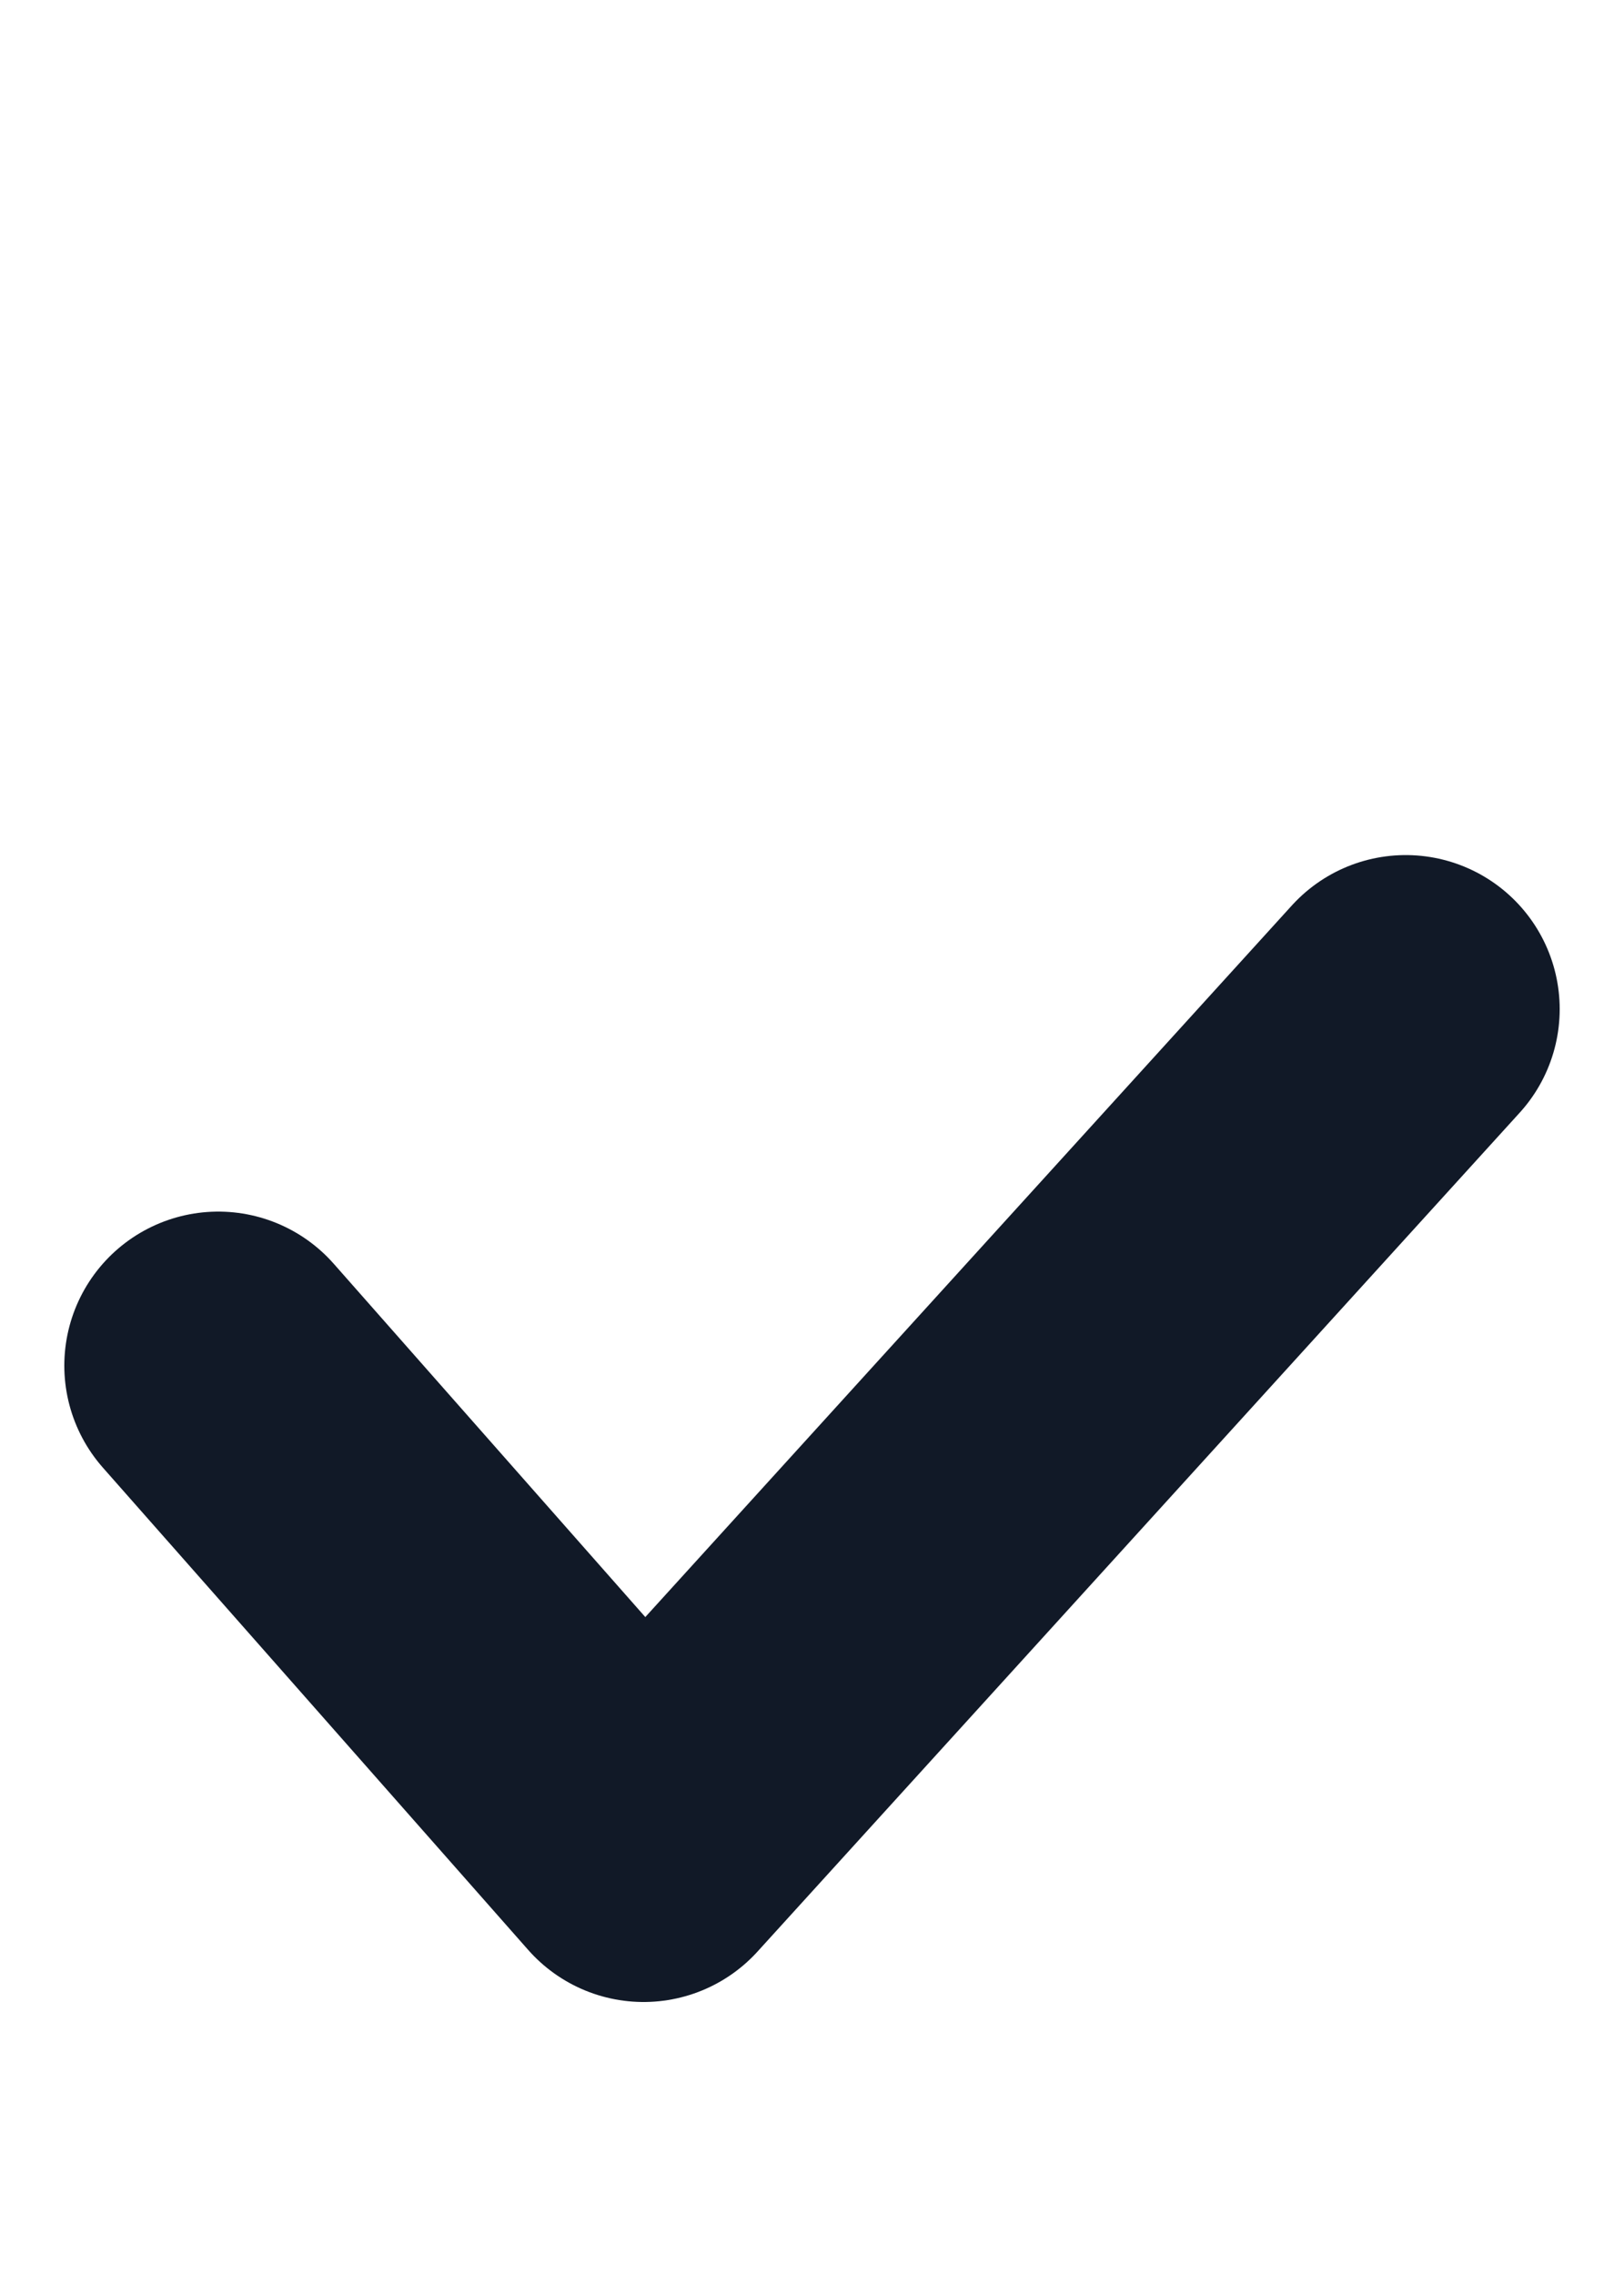
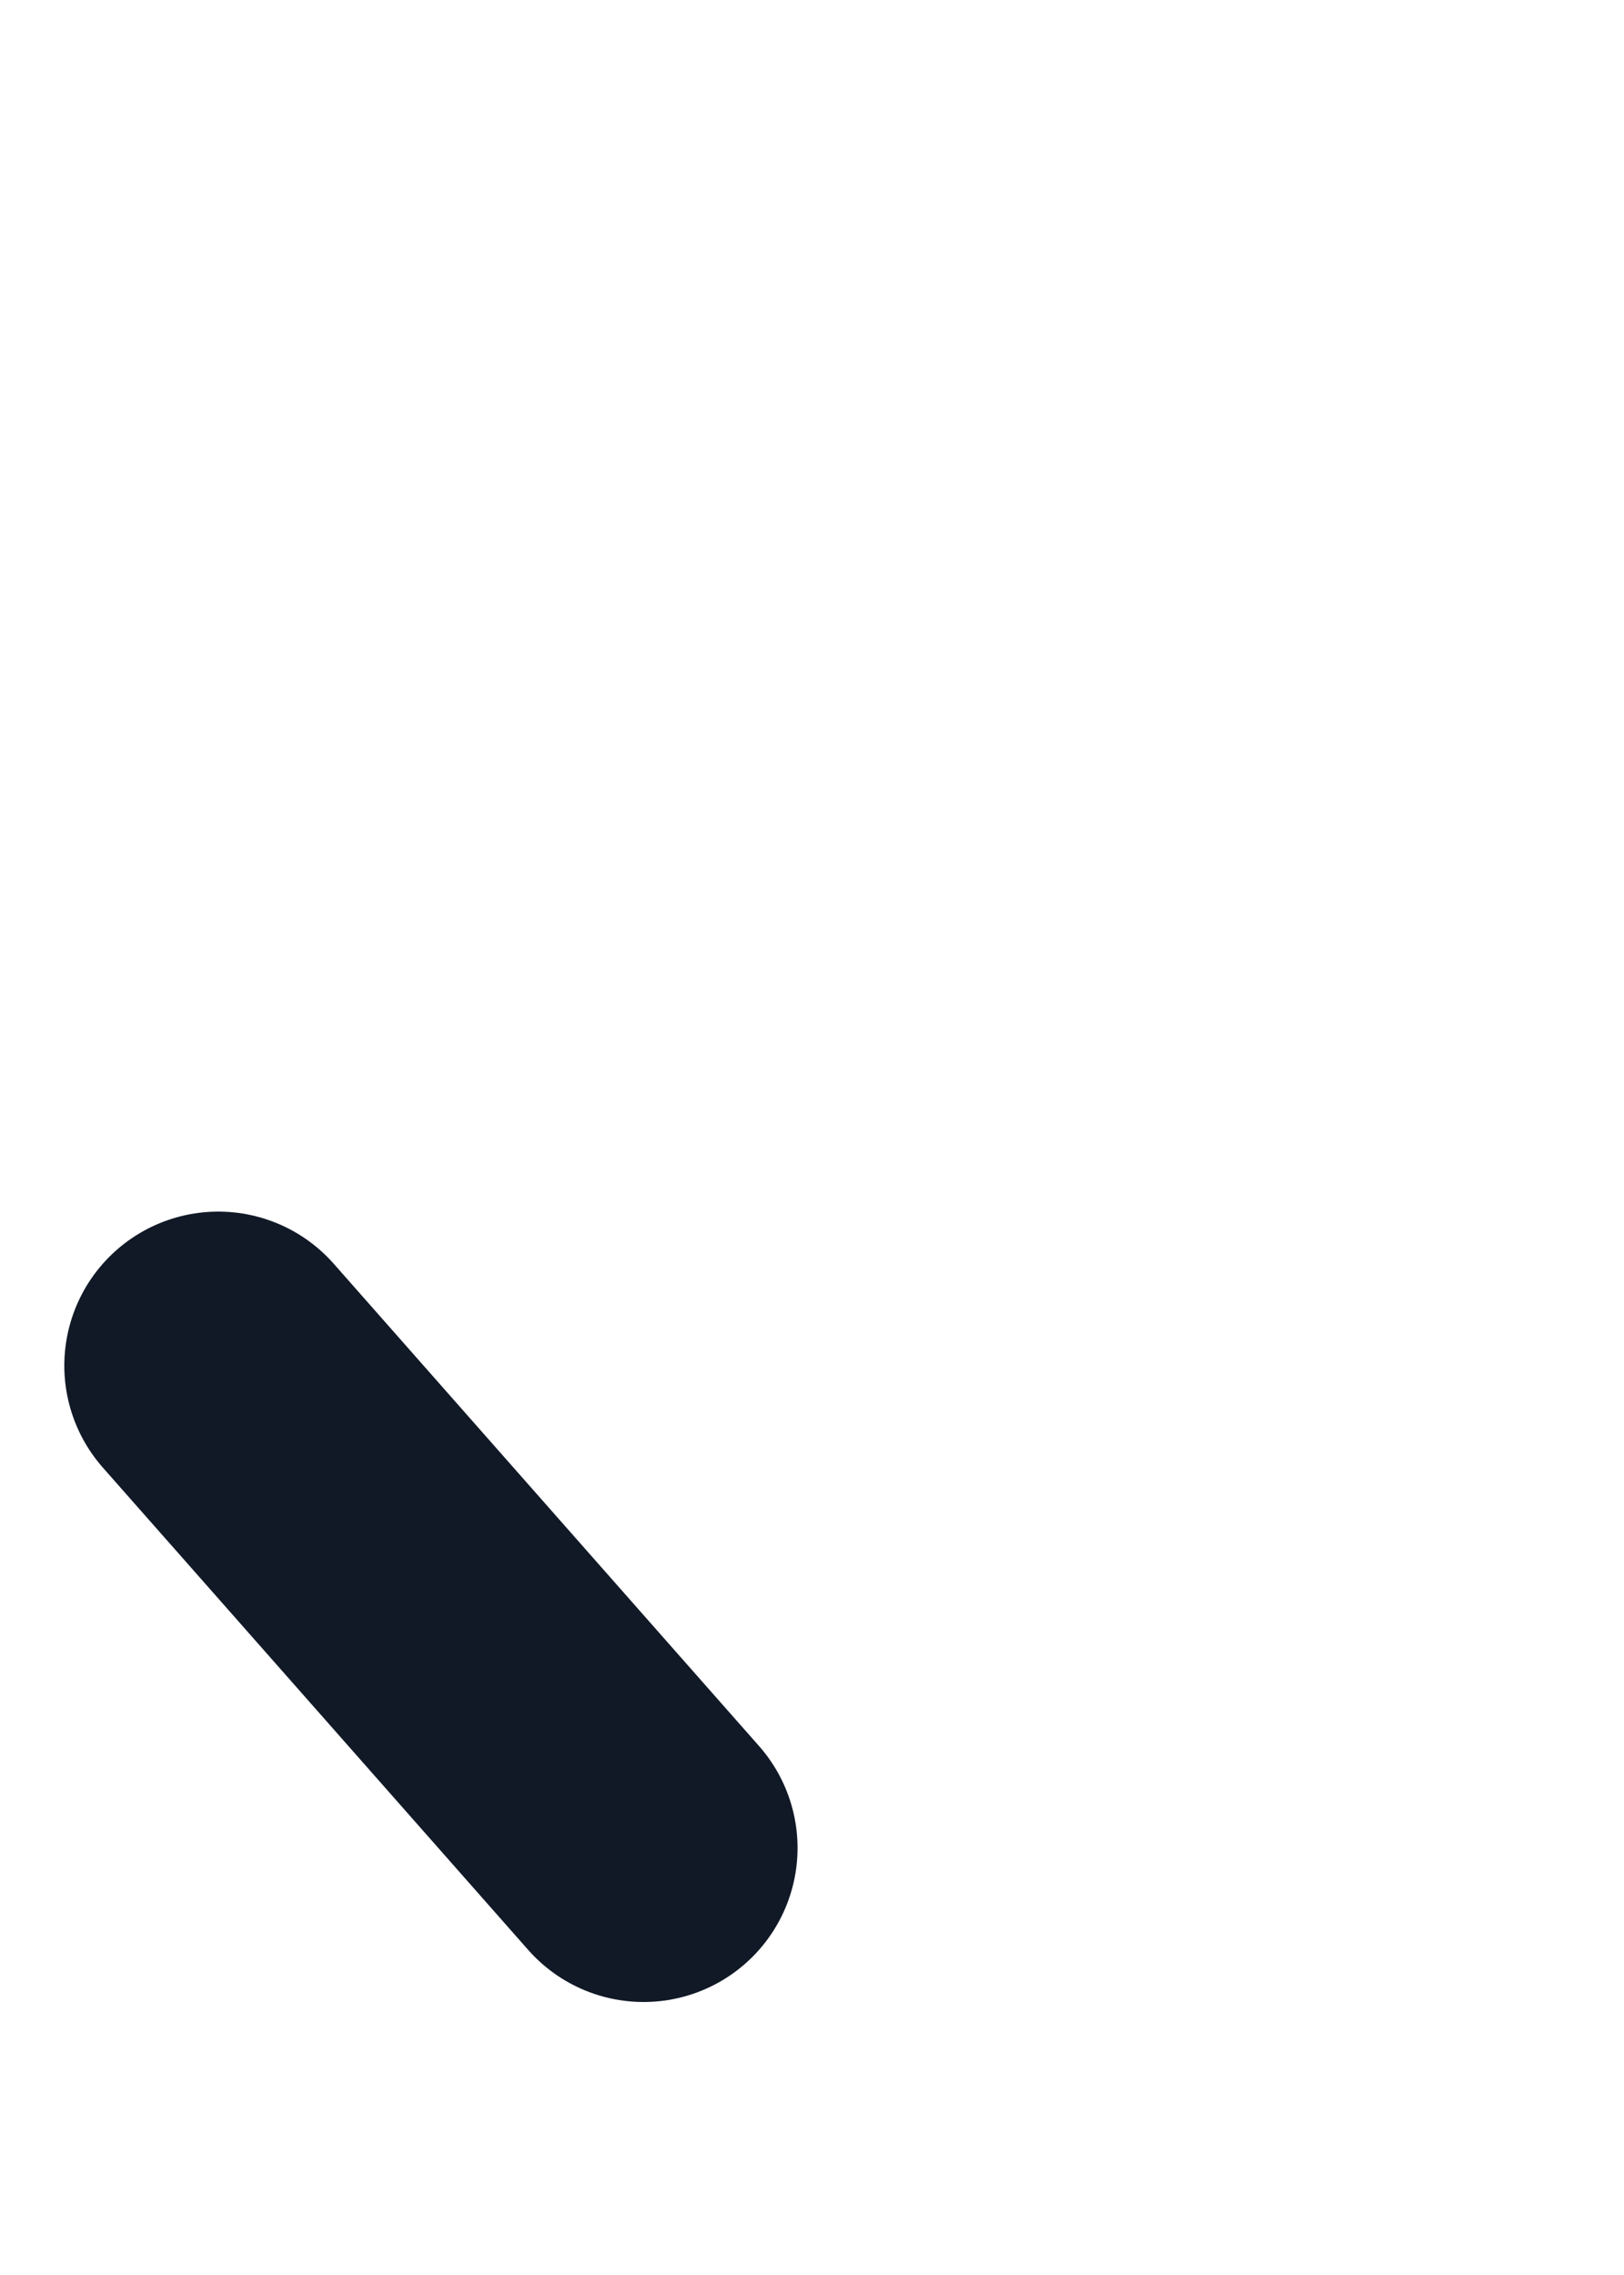
<svg xmlns="http://www.w3.org/2000/svg" width="10" height="14" viewBox="0 0 10 14" fill="none">
-   <path d="M1.344 8.404L3.963 11.372L8.656 6.21" stroke="#111927" stroke-width="1.896" stroke-linecap="round" stroke-linejoin="round" />
+   <path d="M1.344 8.404L3.963 11.372" stroke="#111927" stroke-width="1.896" stroke-linecap="round" stroke-linejoin="round" />
</svg>